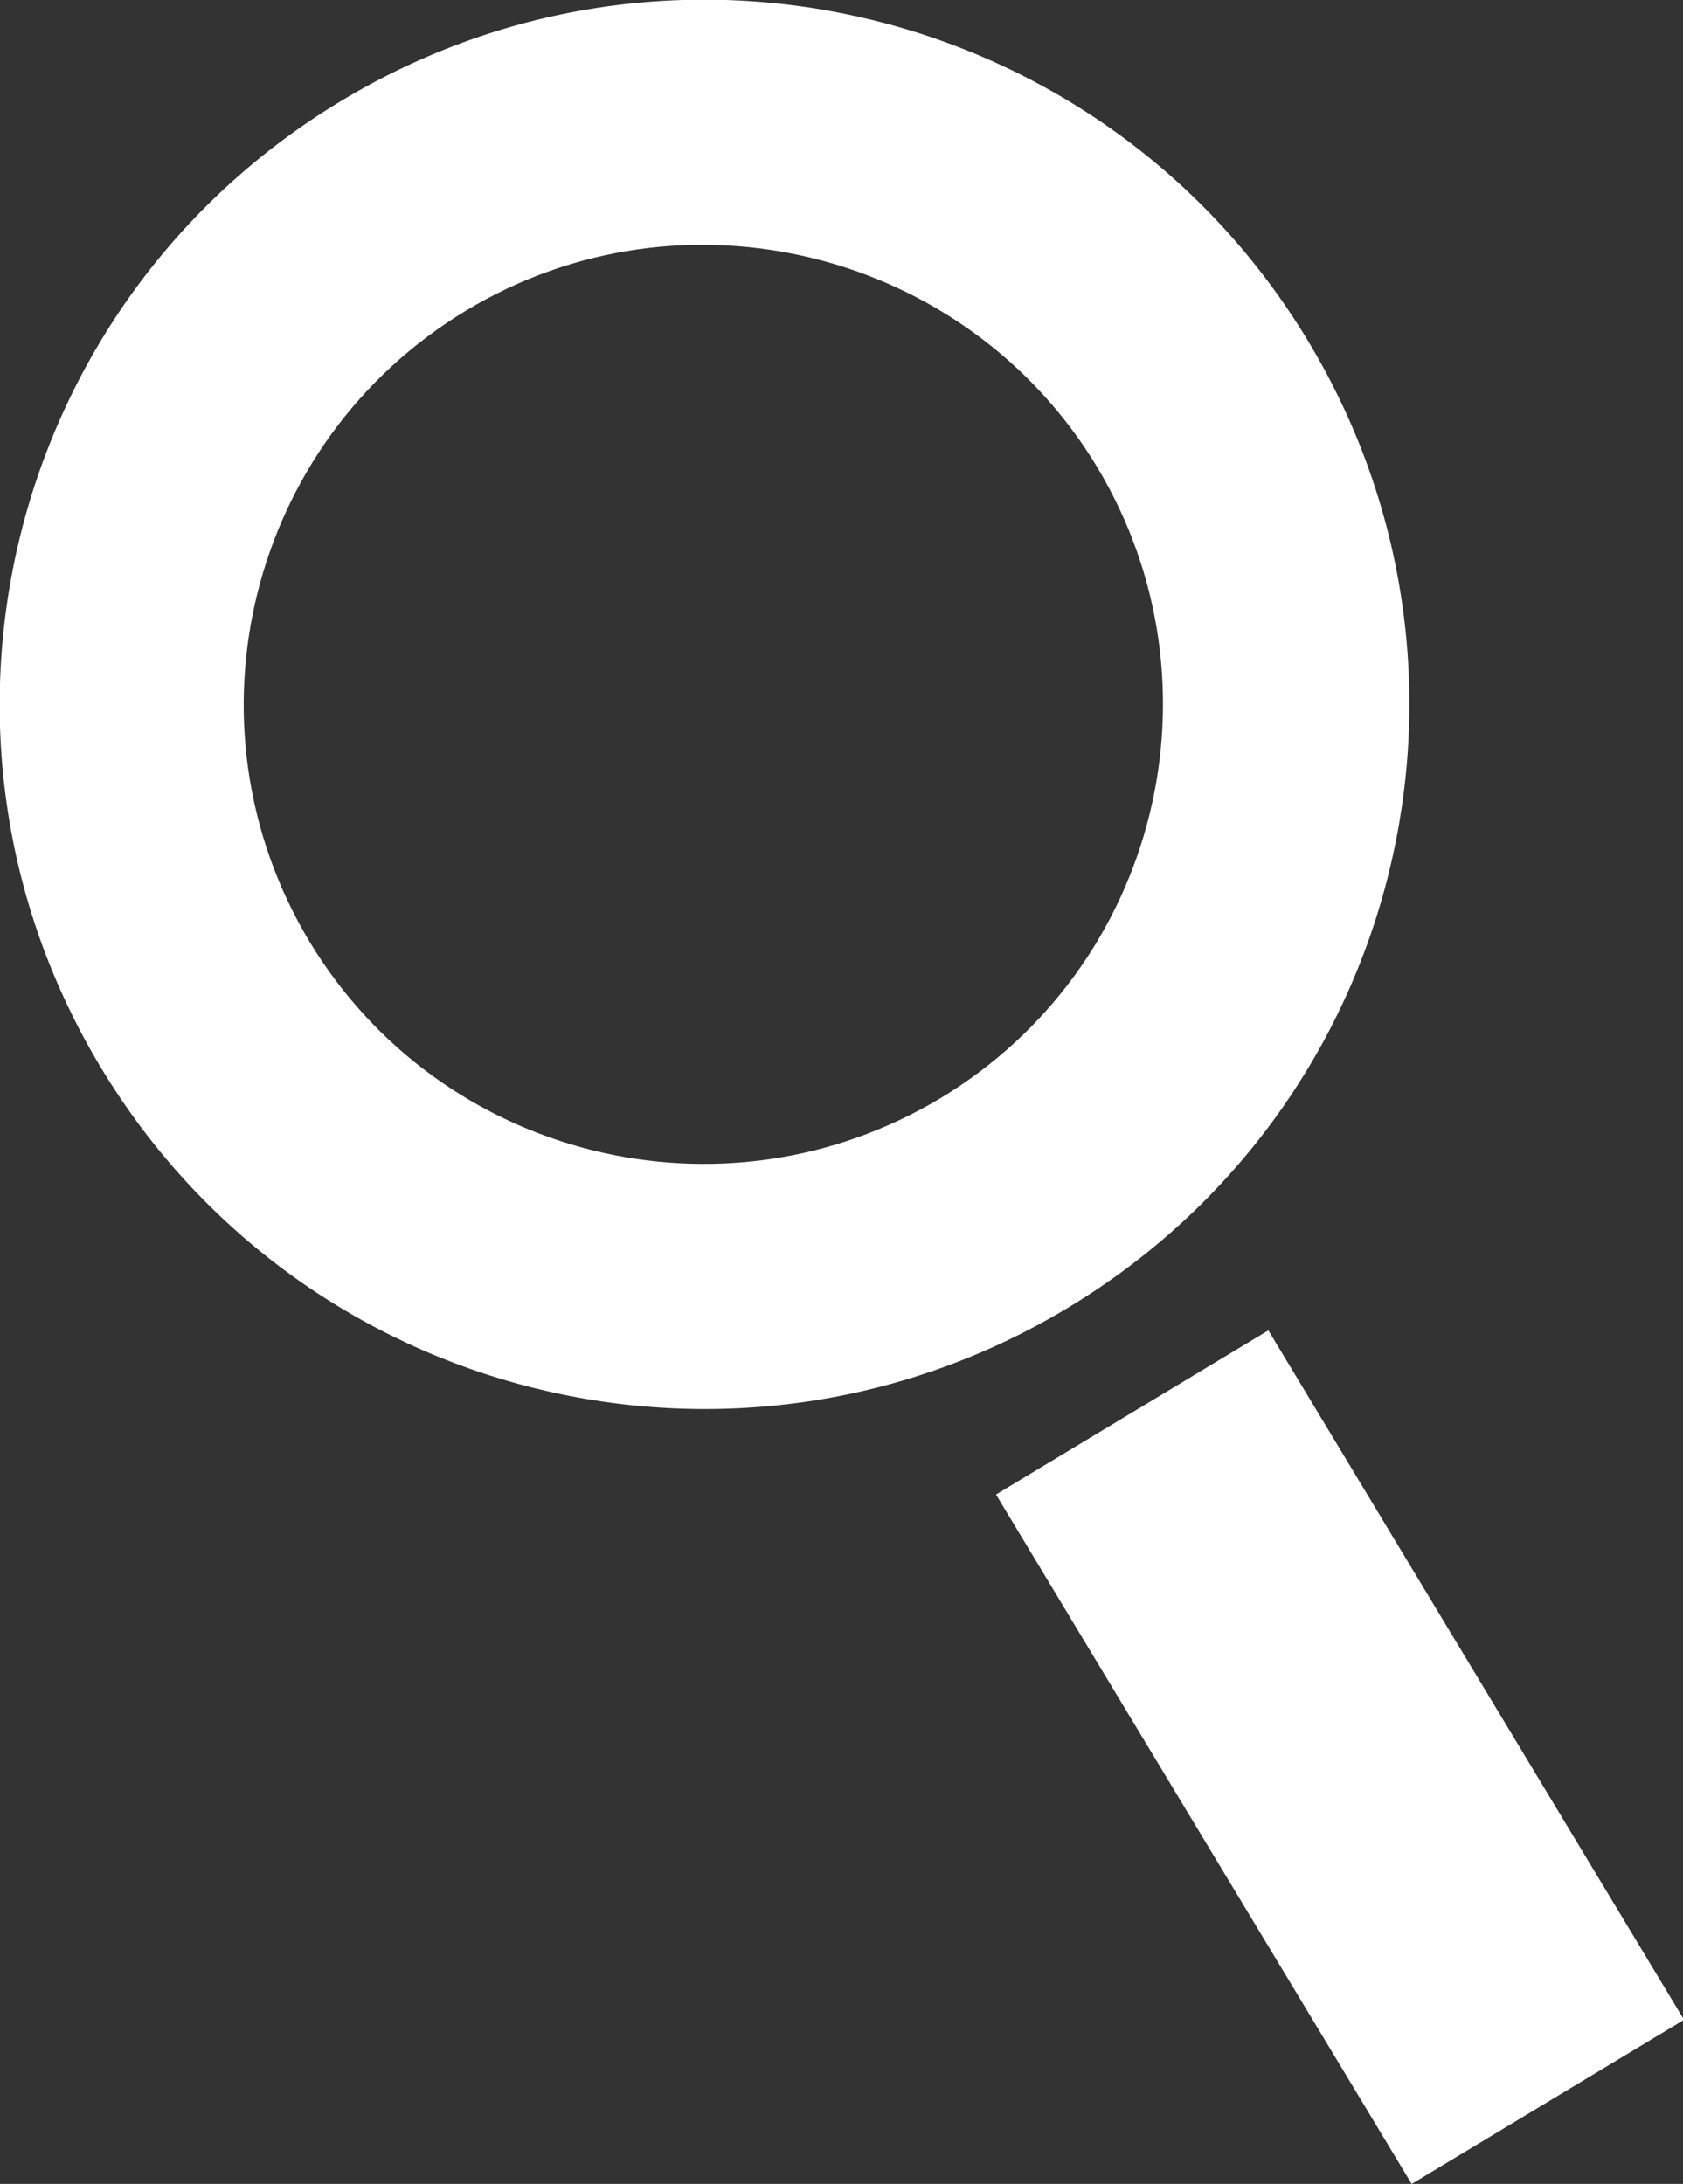
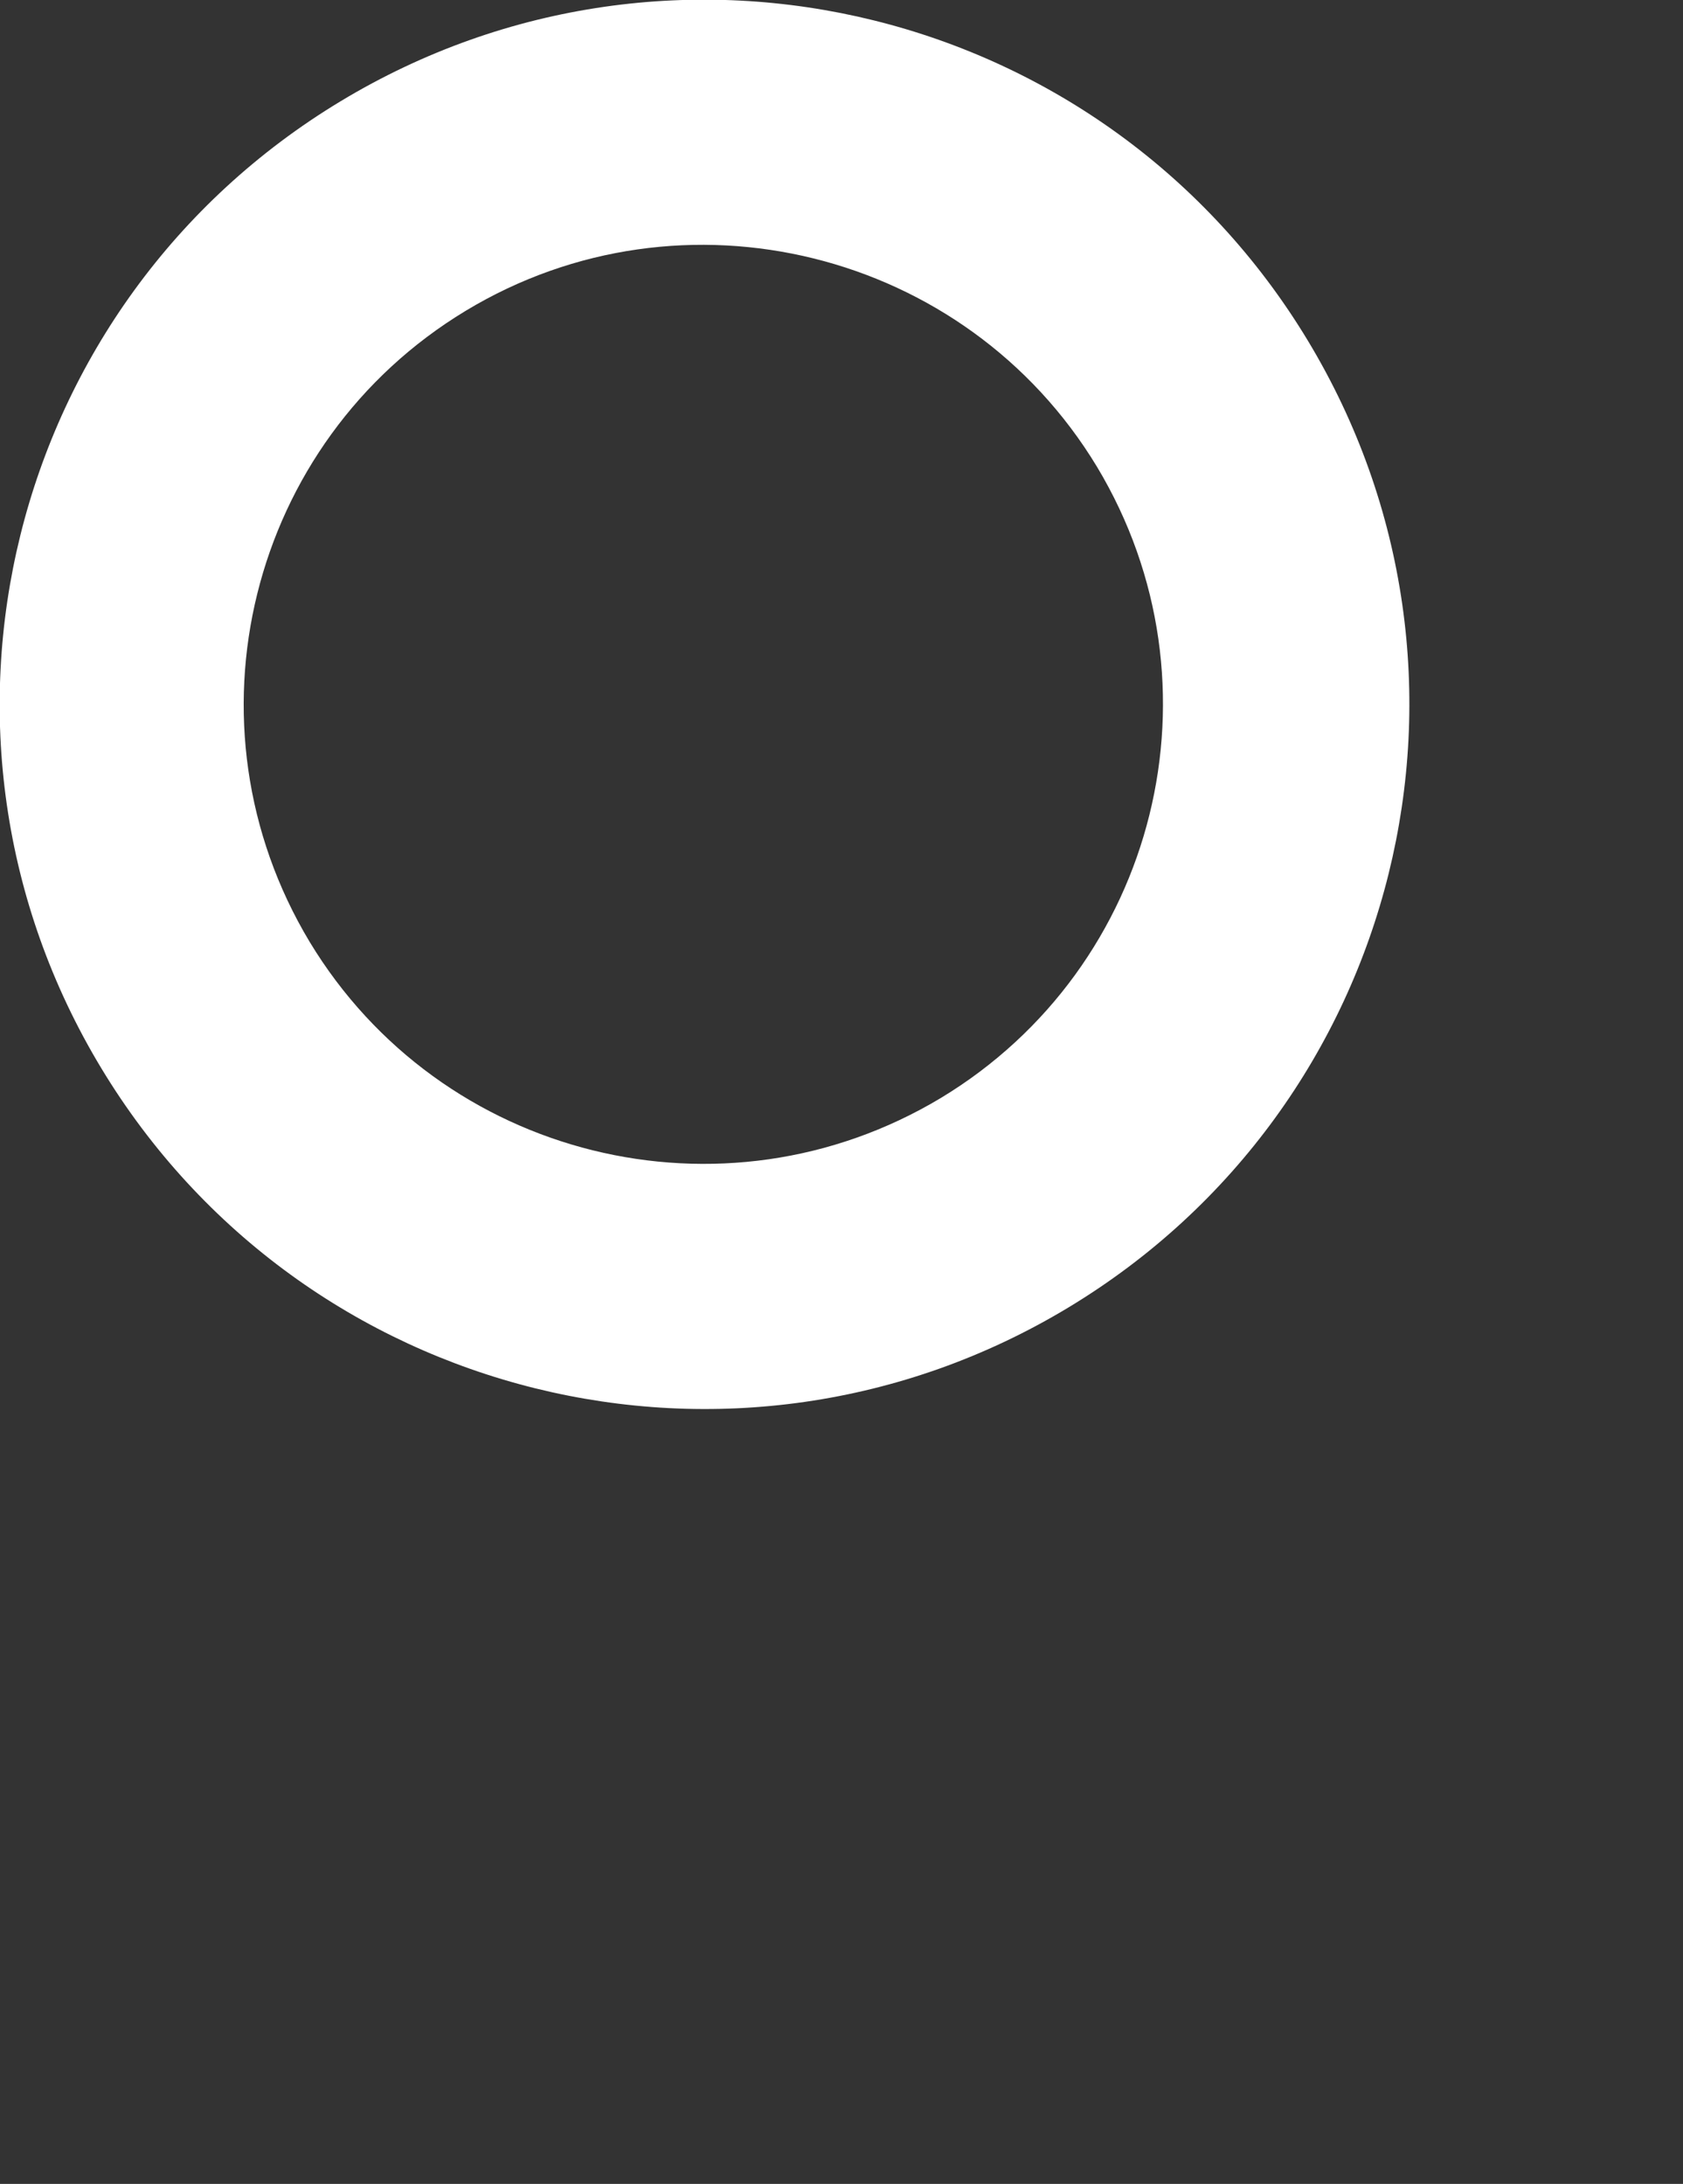
<svg xmlns="http://www.w3.org/2000/svg" id="_レイヤー_2" viewBox="0 0 14.13 18.34">
  <rect x="0" y="0" width="14.13" height="18.34" fill="#333333" stroke="none" />
  <defs>
    <style>.cls-1{fill:#fff;stroke-width:0px;}</style>
  </defs>
  <g id="TXT">
-     <rect class="cls-1" x="9.91" y="11.38" width="2.67" height="6.76" transform="translate(-6 7.92) rotate(-31.08)" />
    <path class="cls-1" d="m2.86.85C.06,2.54-.84,6.17.85,8.97c1.69,2.8,5.32,3.7,8.12,2.01,2.8-1.69,3.7-5.32,2.01-8.12C9.29.06,5.66-.84,2.86.85Zm5.04,8.37c-1.83,1.1-4.2.51-5.3-1.31-1.1-1.83-.51-4.2,1.31-5.3s4.2-.51,5.3,1.31c1.1,1.83.51,4.2-1.31,5.3Z" />
  </g>
</svg>